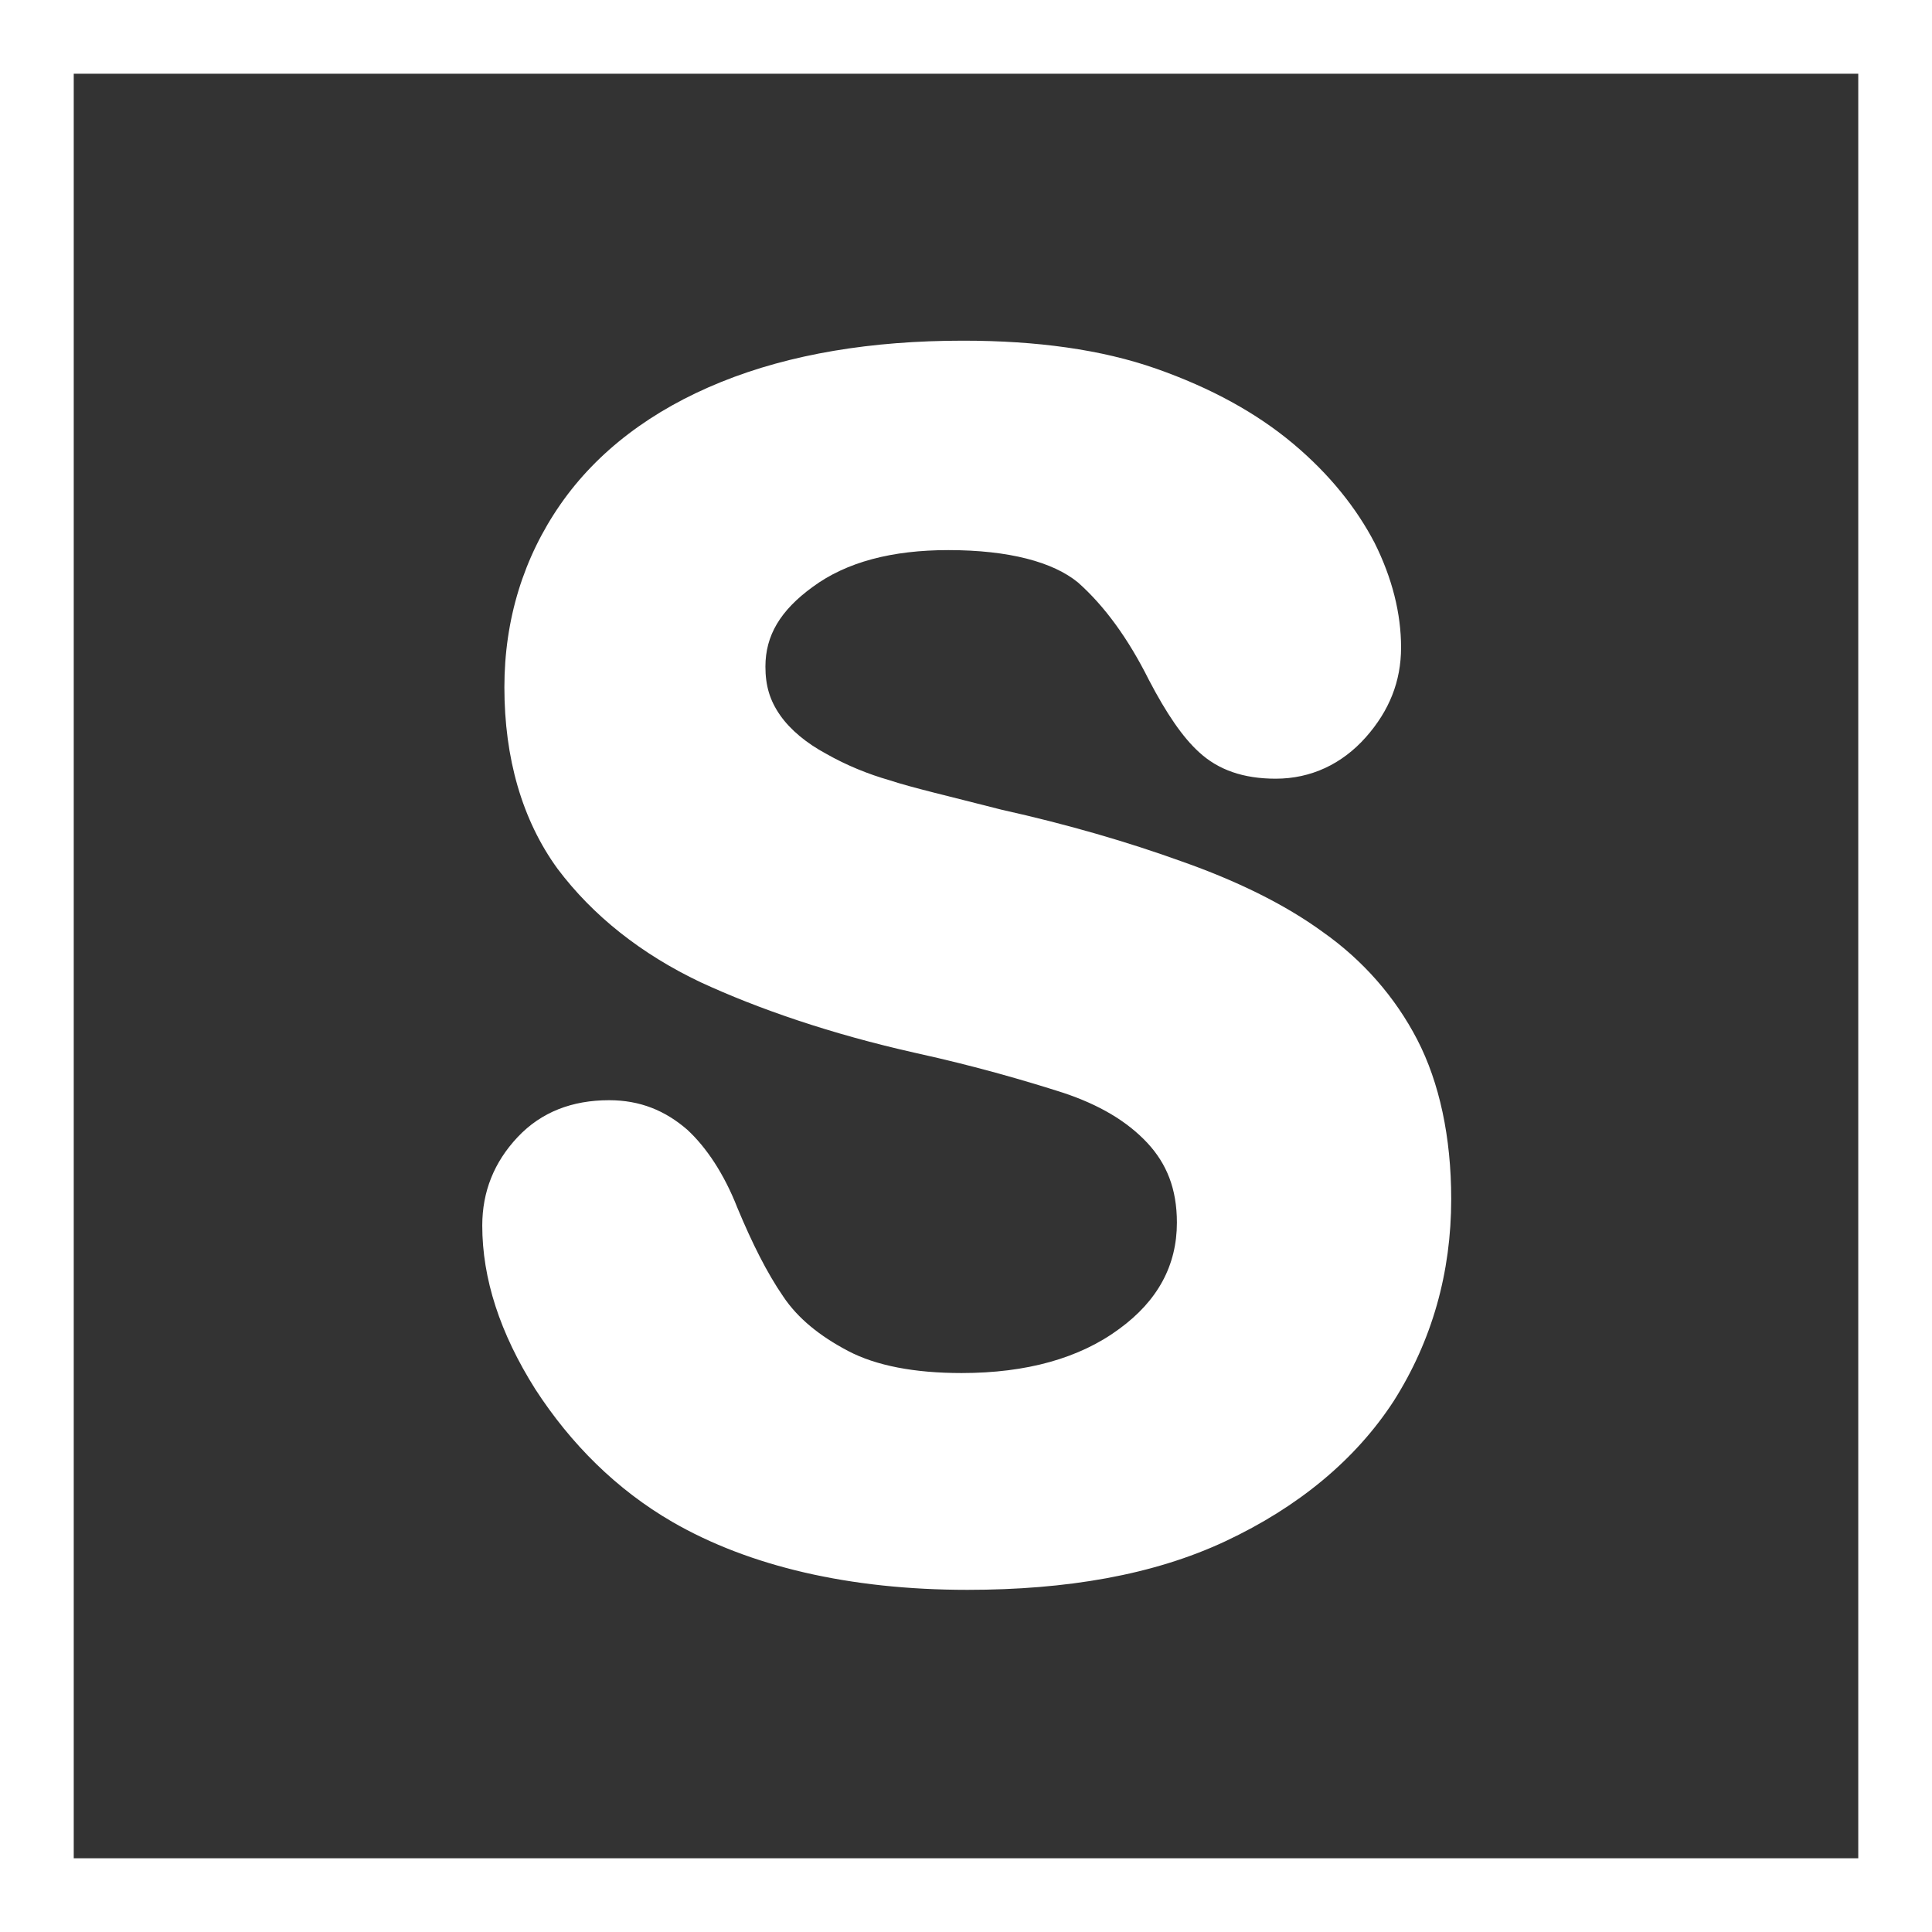
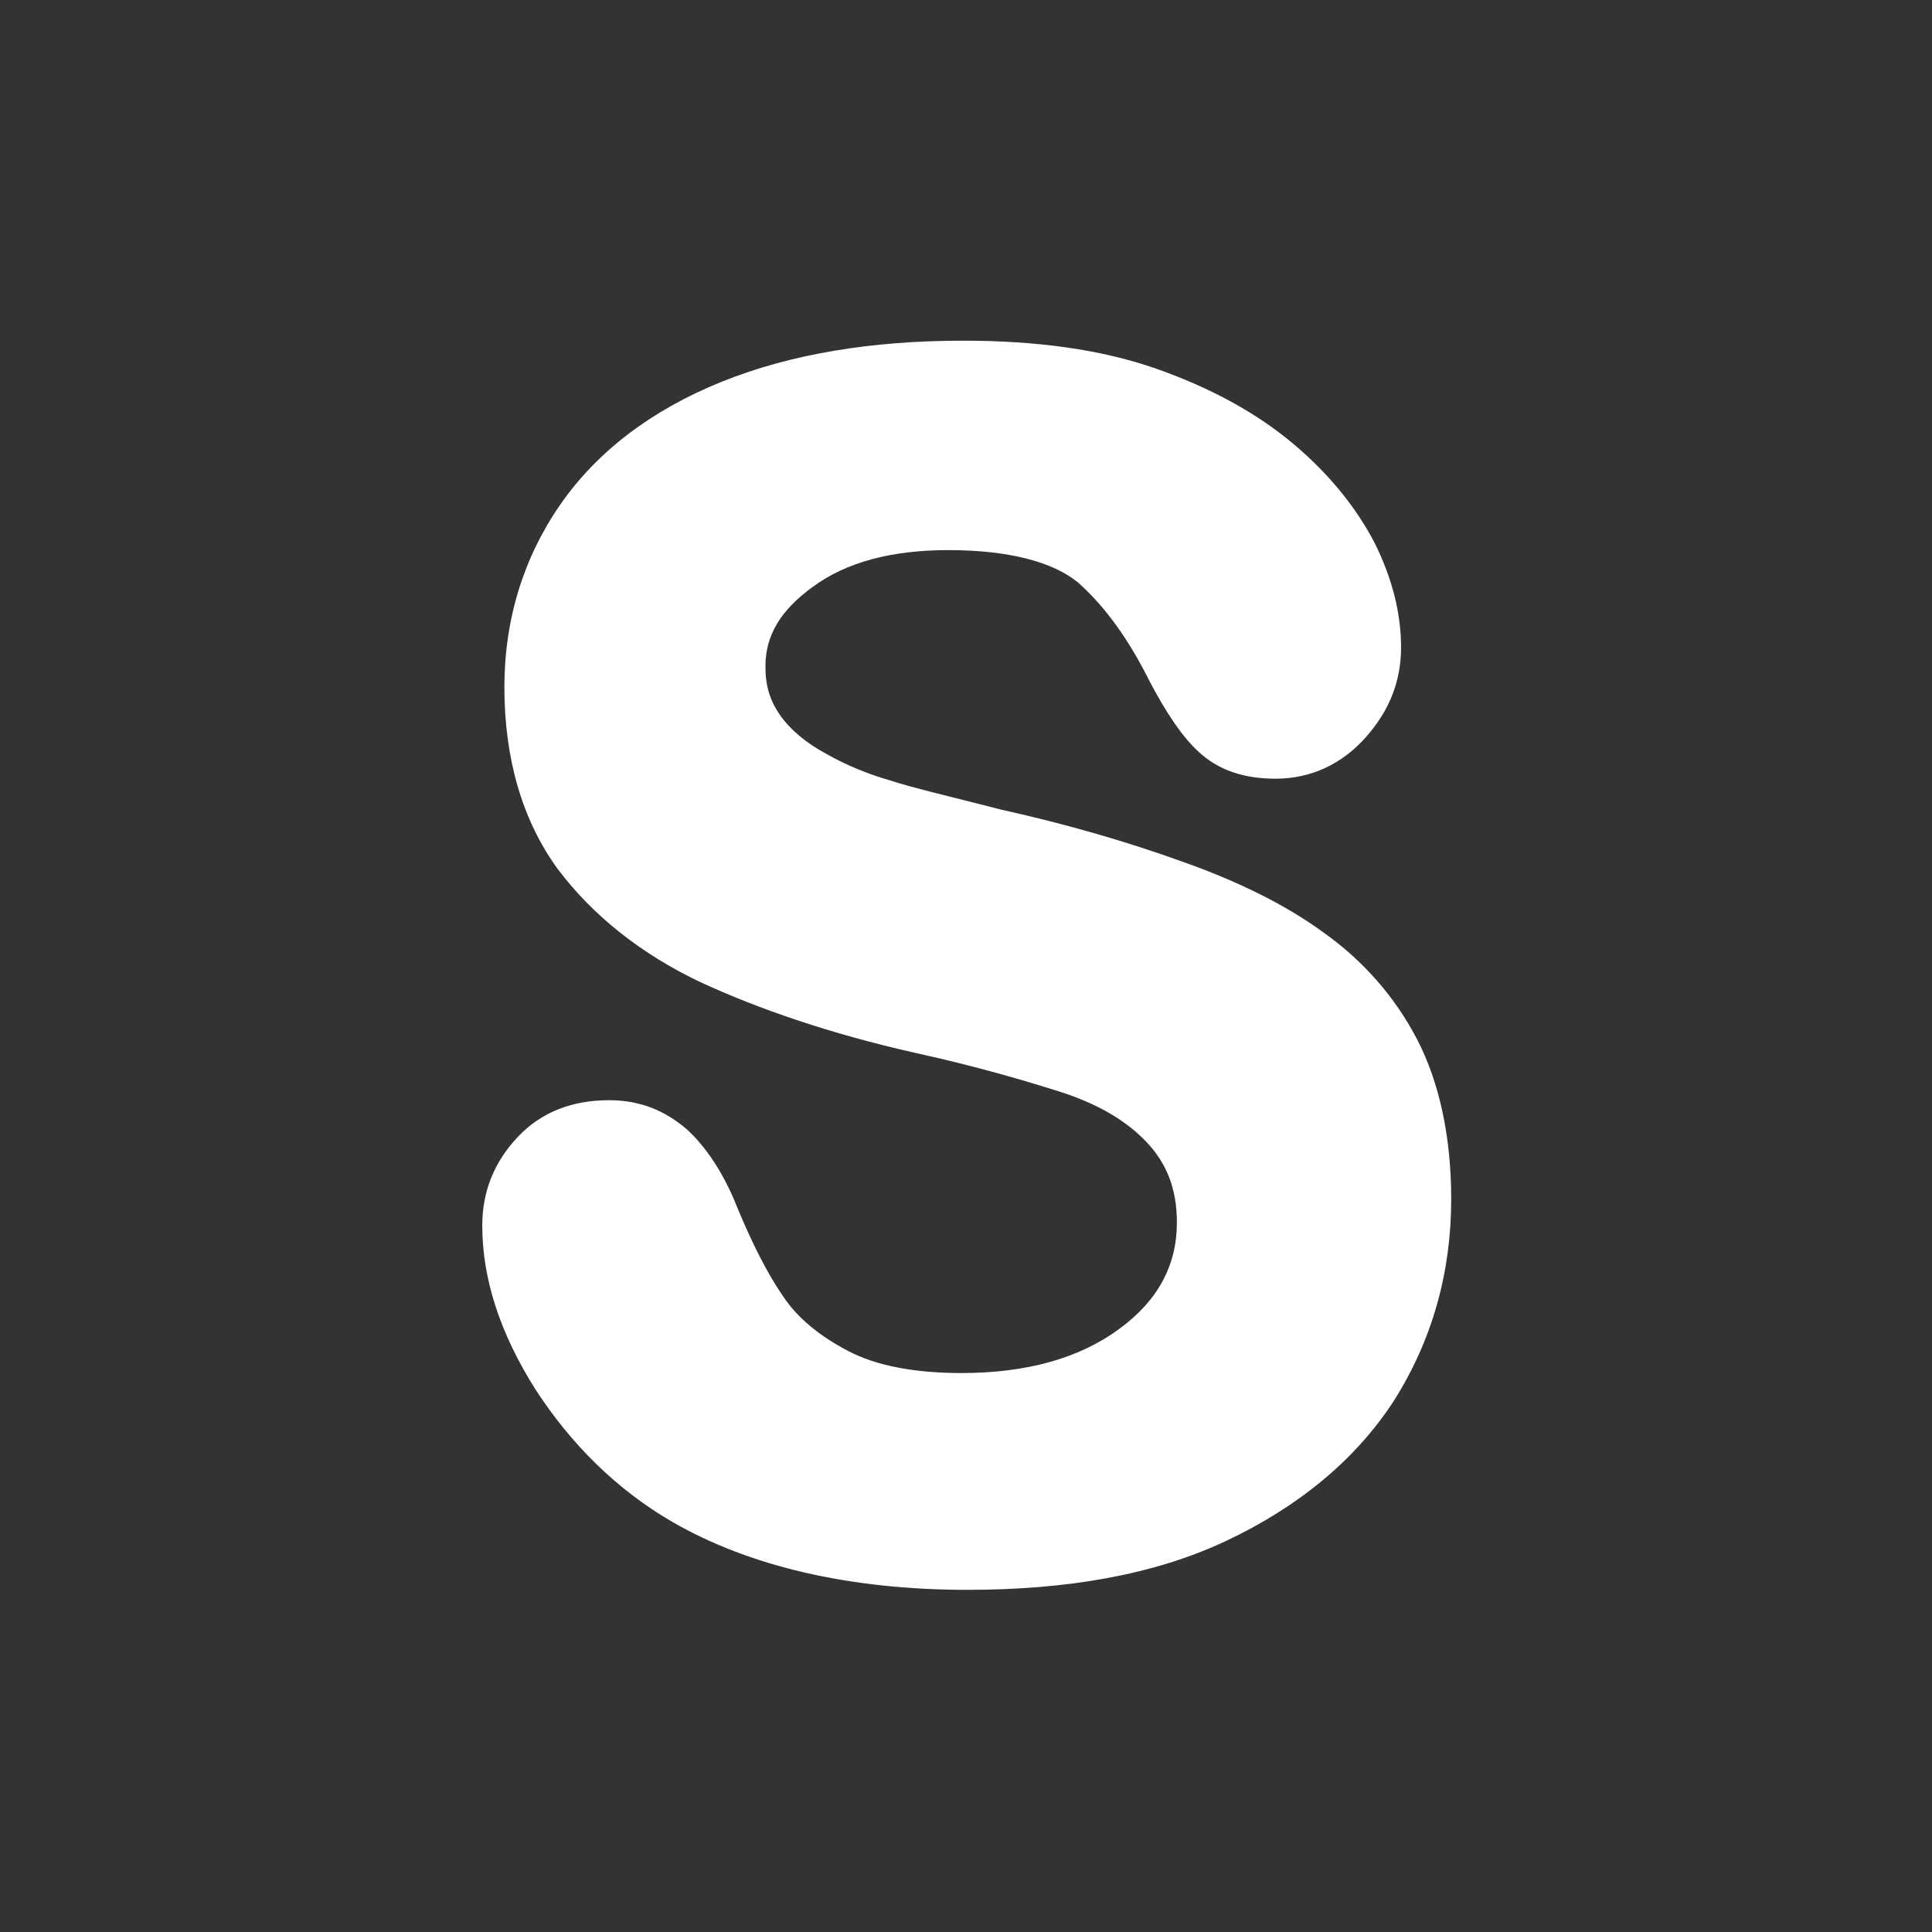
<svg xmlns="http://www.w3.org/2000/svg" version="1.1" id="Layer_1" x="0px" y="0px" viewBox="0 0 131 131" xml:space="preserve">
  <rect x="0" y="0" width="131" height="131" fill="#333333" stroke="none" />
  <g>
-     <path fill="#FFFFFF" d="M126,5v121H5V5H126 M131,0H0v131h131V0L131,0z" />
    <g>
      <path fill="#FFFFFF" d="M65.6,107.8c-8,0-14.8-1.6-20-4.6c-3.8-2.2-6.9-5.3-9.3-9c-2.4-3.8-3.6-7.5-3.6-11.1c0-2.3,0.8-4.3,2.4-6 c1.6-1.7,3.7-2.5,6.2-2.5c2.1,0,3.8,0.7,5.3,2c1.3,1.2,2.5,3,3.4,5.3c1,2.4,2,4.4,3.1,6c1,1.5,2.5,2.7,4.4,3.7s4.5,1.5,7.7,1.5 c4.4,0,8-1,10.7-3c2.6-1.9,3.9-4.3,3.9-7.2c0-2.3-0.7-4-2-5.4c-1.4-1.5-3.3-2.6-5.7-3.4c-2.5-0.8-5.9-1.8-10-2.7 c-5.8-1.3-10.7-3-14.6-4.8c-4-1.9-7.3-4.5-9.7-7.7c-2.4-3.3-3.6-7.5-3.6-12.3c0-4.6,1.3-8.8,3.8-12.4c2.5-3.6,6.2-6.4,10.9-8.3 s10.2-2.8,16.4-2.8c5,0,9.4,0.6,13.1,1.9s6.8,3,9.3,5.1s4.3,4.4,5.5,6.7c1.2,2.4,1.8,4.8,1.8,7.1s-0.8,4.3-2.4,6.1 s-3.7,2.8-6.1,2.8c-2.2,0-3.9-0.6-5.2-1.8c-1.1-1-2.2-2.6-3.4-4.9c-1.4-2.8-3-5-4.8-6.6c-1.7-1.4-4.7-2.2-8.8-2.2 c-3.8,0-6.9,0.8-9.2,2.5c-2.2,1.6-3.2,3.3-3.2,5.4c0,1.3,0.3,2.3,1,3.3s1.8,1.9,3.1,2.6c1.4,0.8,2.9,1.4,4.3,1.8 c1.5,0.5,4.1,1.1,7.6,2c4.5,1,8.6,2.2,12.2,3.5c3.7,1.3,7,2.9,9.6,4.8c2.7,1.9,4.9,4.4,6.4,7.3s2.3,6.6,2.3,10.8 c0,5-1.3,9.6-3.9,13.7c-2.6,4-6.5,7.2-11.4,9.5C78.2,106.8,72.3,107.8,65.6,107.8z" />
    </g>
  </g>
</svg>